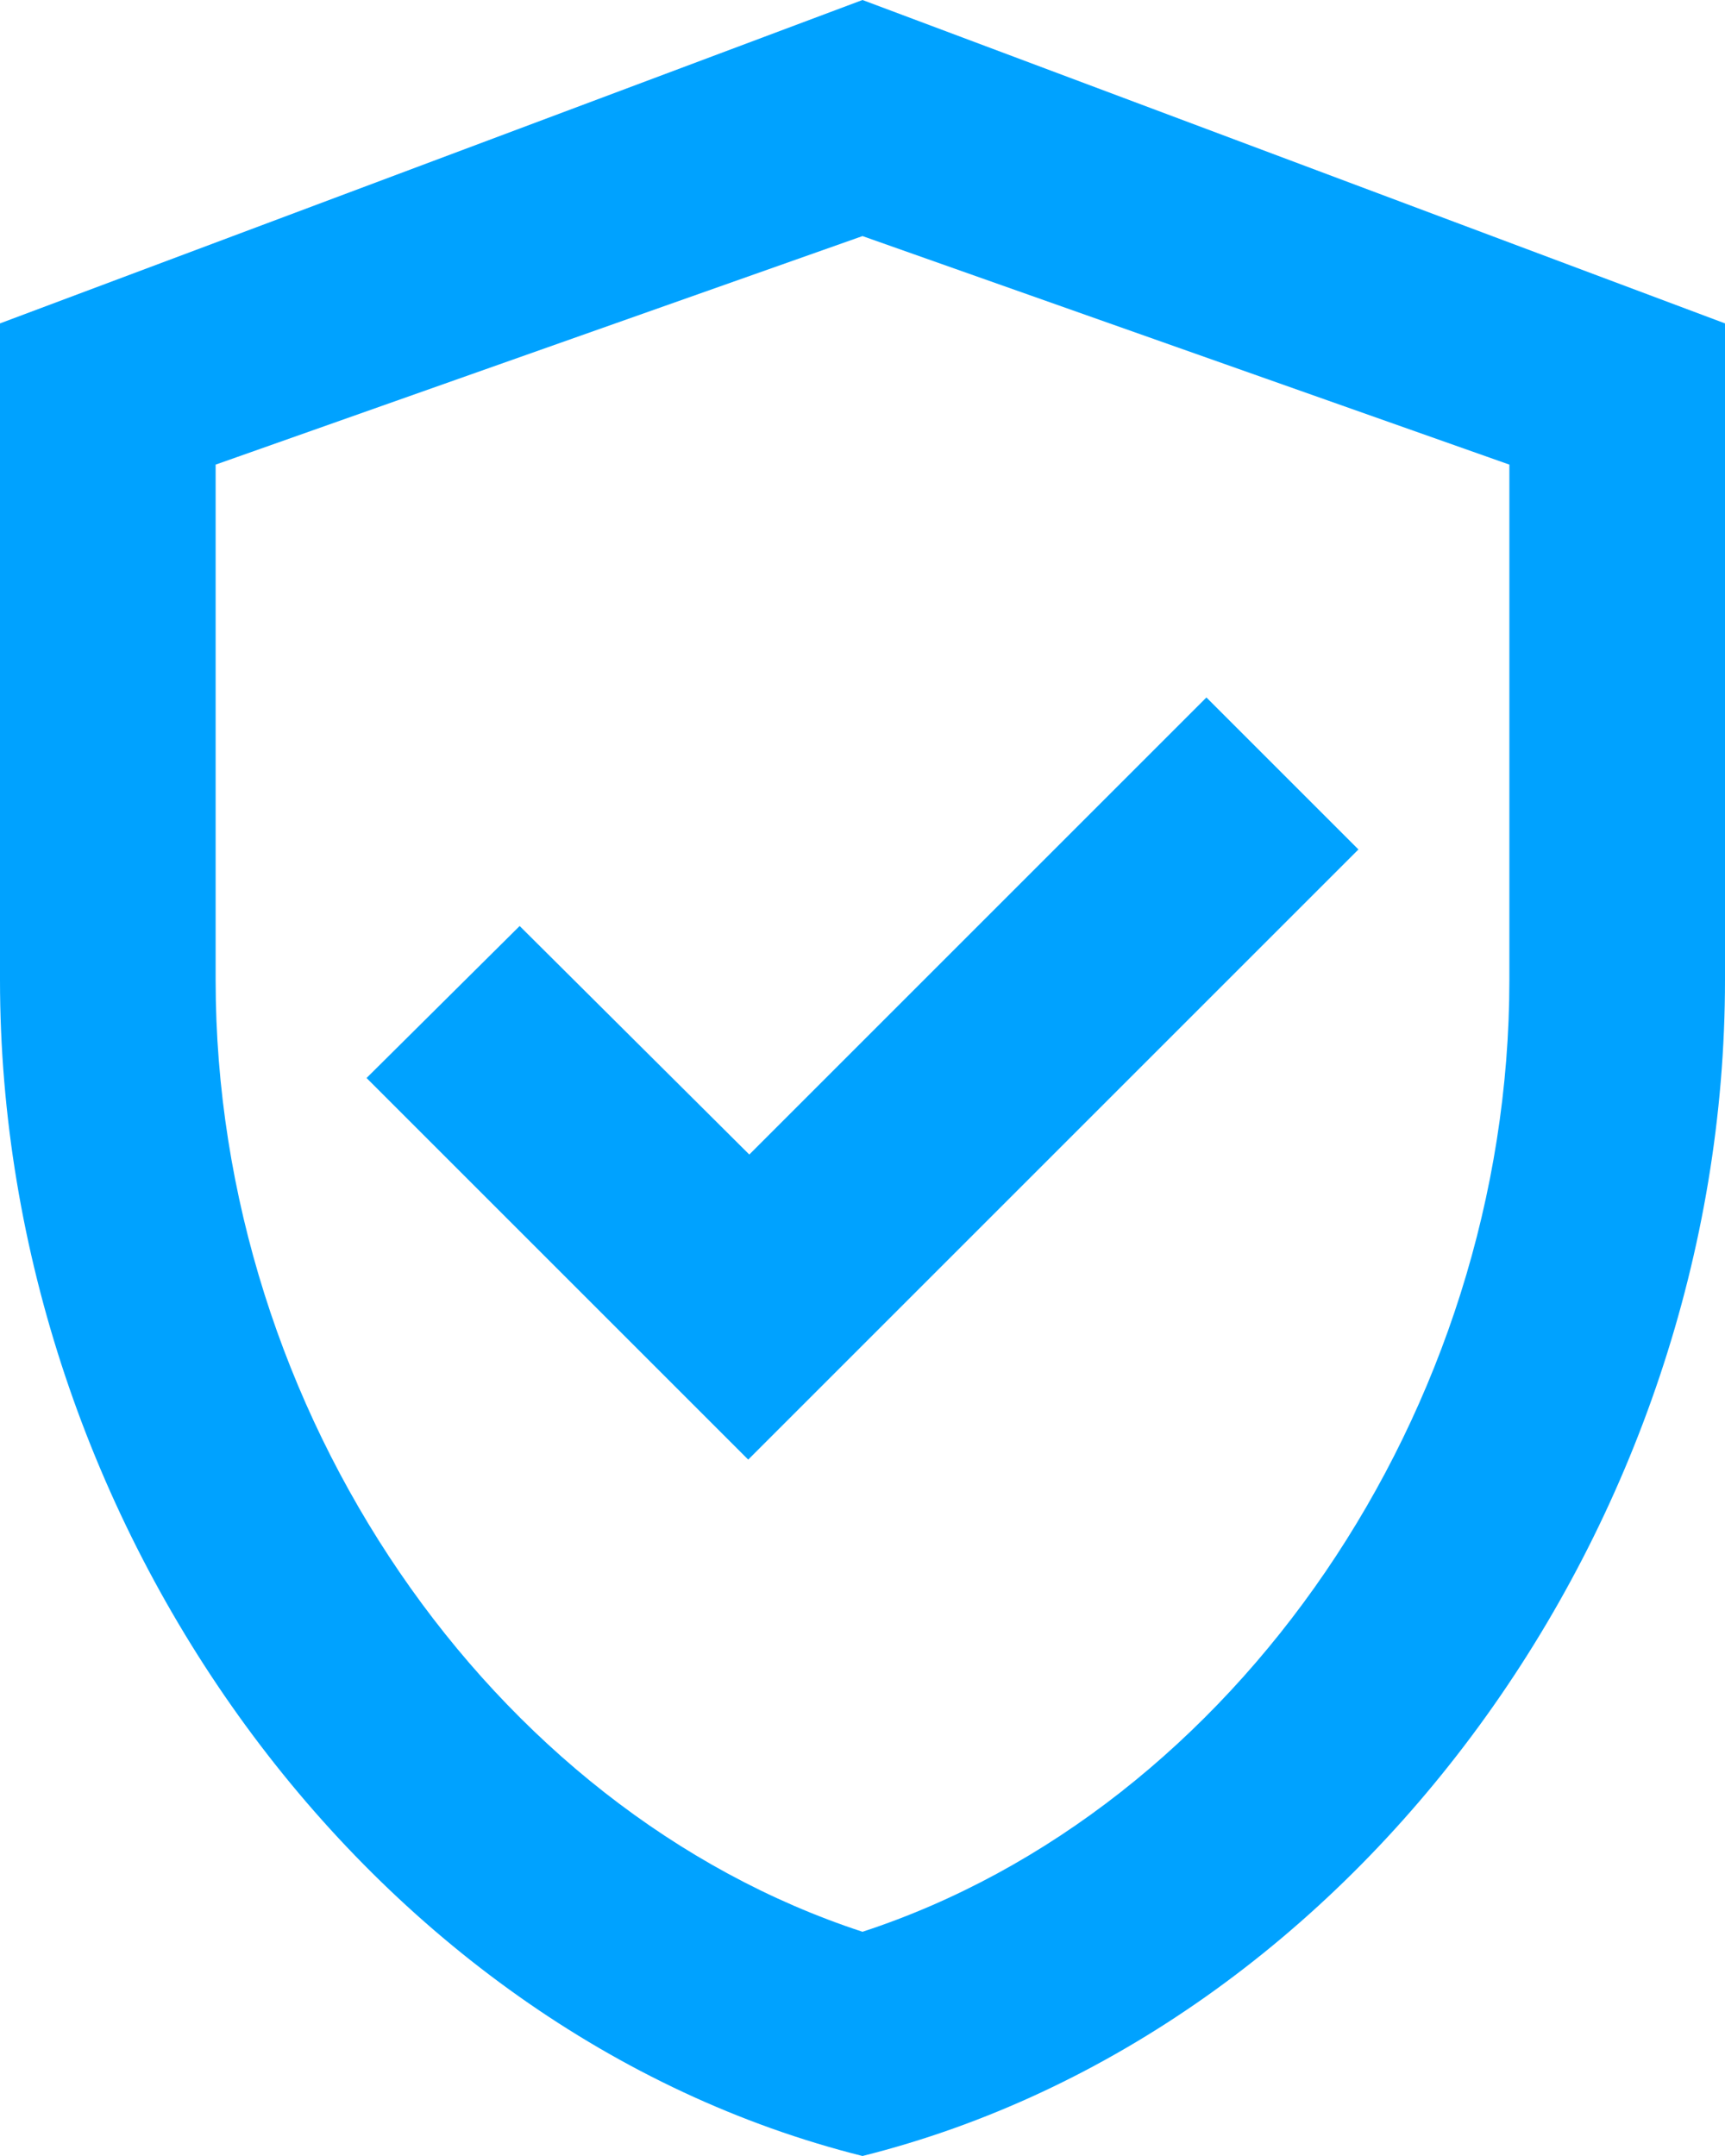
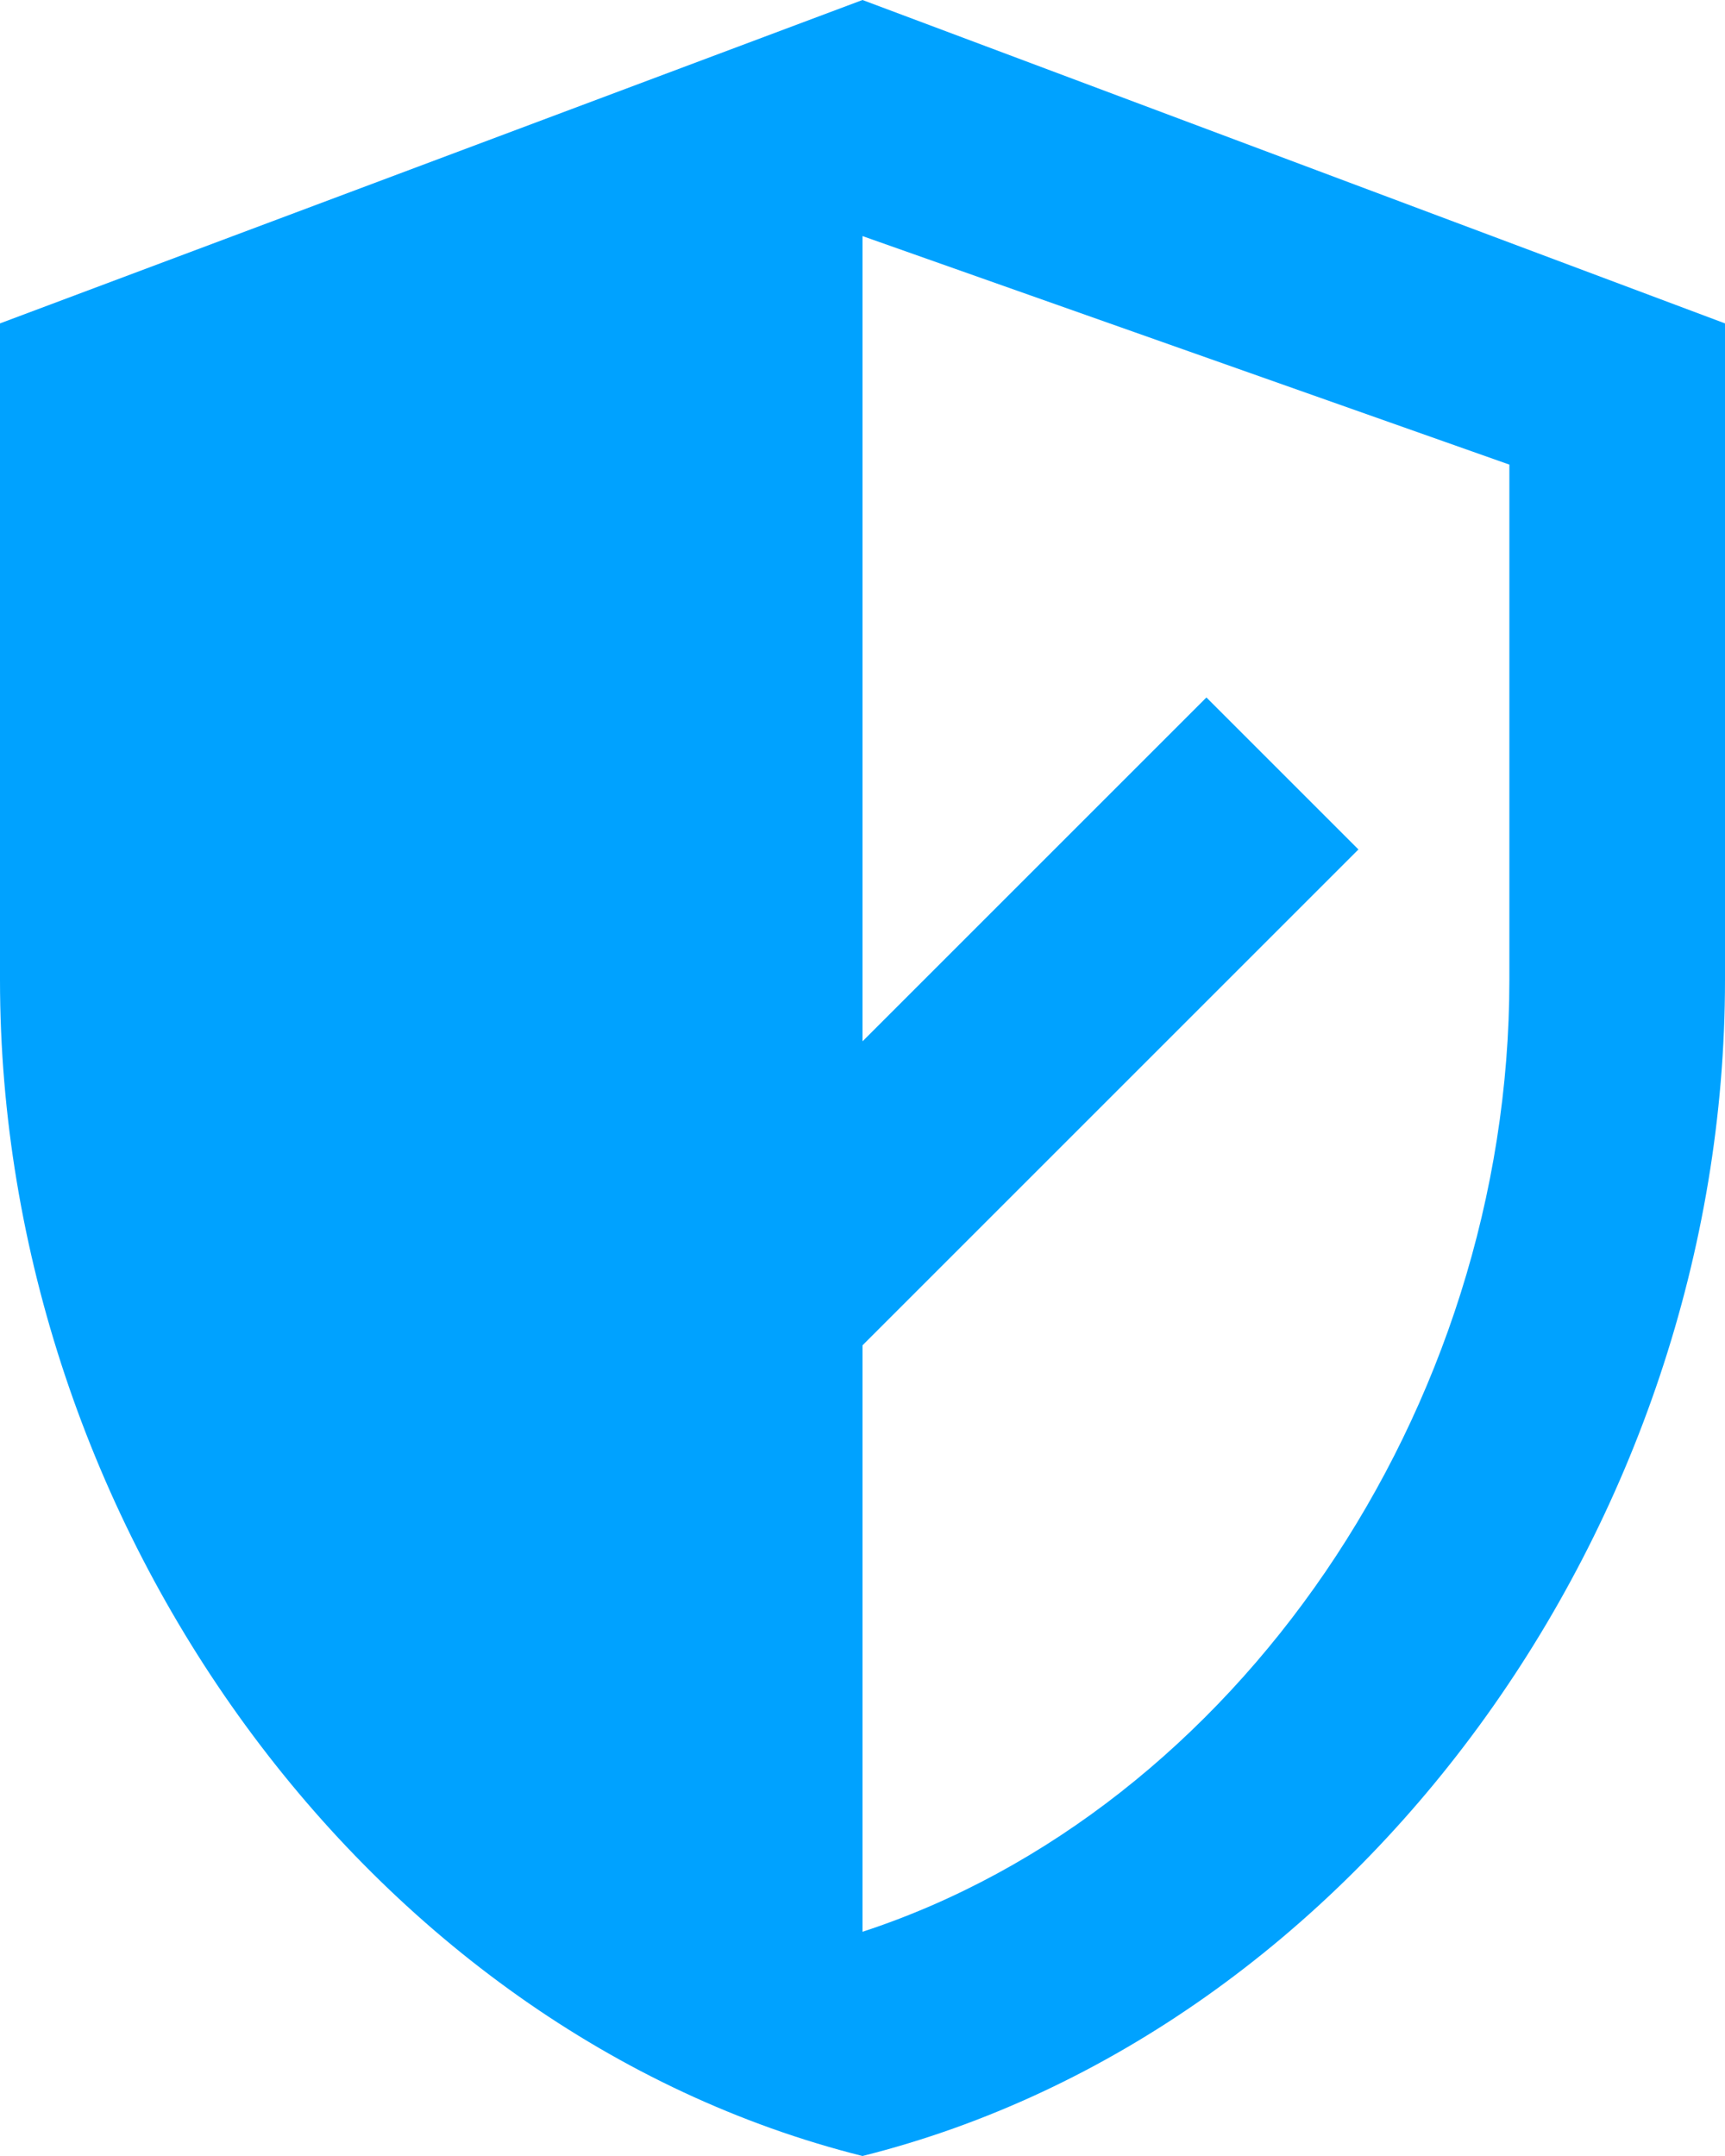
<svg xmlns="http://www.w3.org/2000/svg" width="32" height="40" viewBox="0 0 32 40" fill="none">
-   <path d="M16 0L0 6V18.18C0 28.28 6.82 37.7 16 40C25.18 37.7 32 28.28 32 18.18V6L16 0ZM28 18.18C28 26.18 22.9 33.58 16 35.84C9.1 33.58 4 26.2 4 18.18V8.62L16 4.38L28 8.62V18.18ZM9.64 17.18L6.8 20L13.88 27.08L25.2 15.76L22.38 12.94L13.9 21.42L9.64 17.18Z" fill="#00A2FF" />
+   <path d="M16 0L0 6V18.18C0 28.28 6.82 37.7 16 40C25.18 37.7 32 28.28 32 18.18V6L16 0ZM28 18.18C28 26.18 22.9 33.58 16 35.84V8.62L16 4.38L28 8.62V18.18ZM9.64 17.18L6.8 20L13.88 27.08L25.2 15.76L22.38 12.94L13.9 21.42L9.64 17.18Z" fill="#00A2FF" />
</svg>